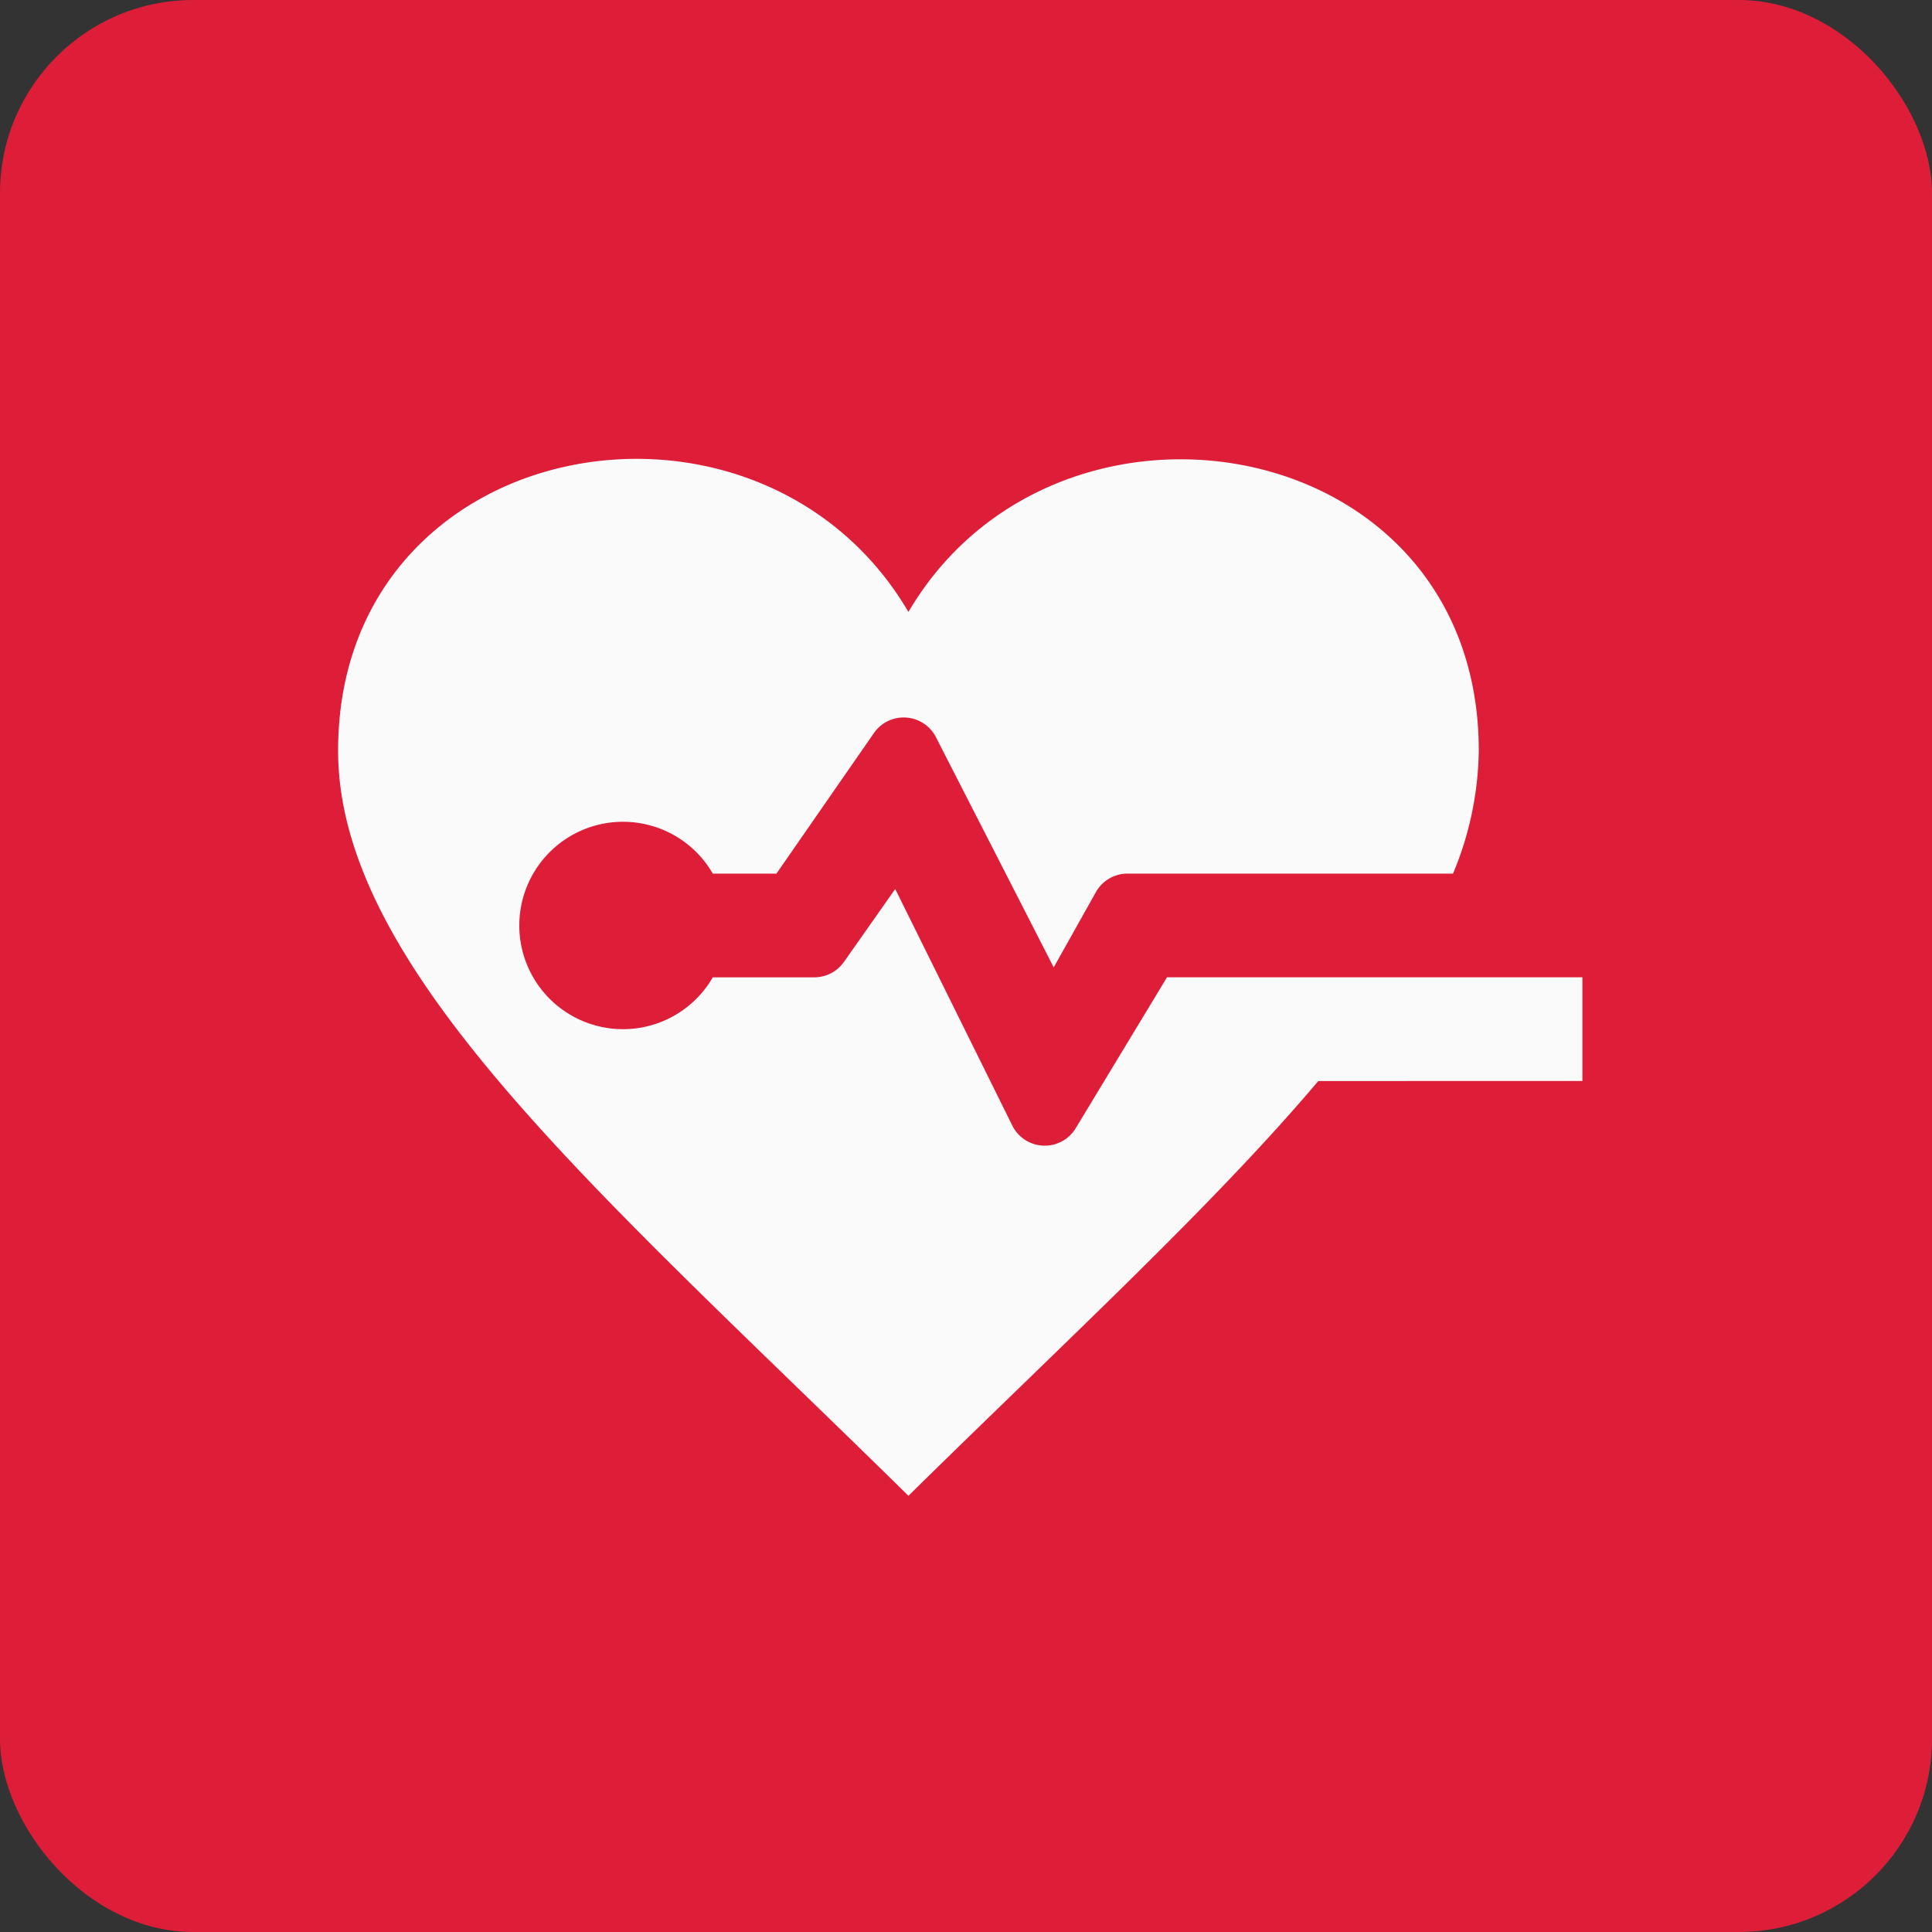
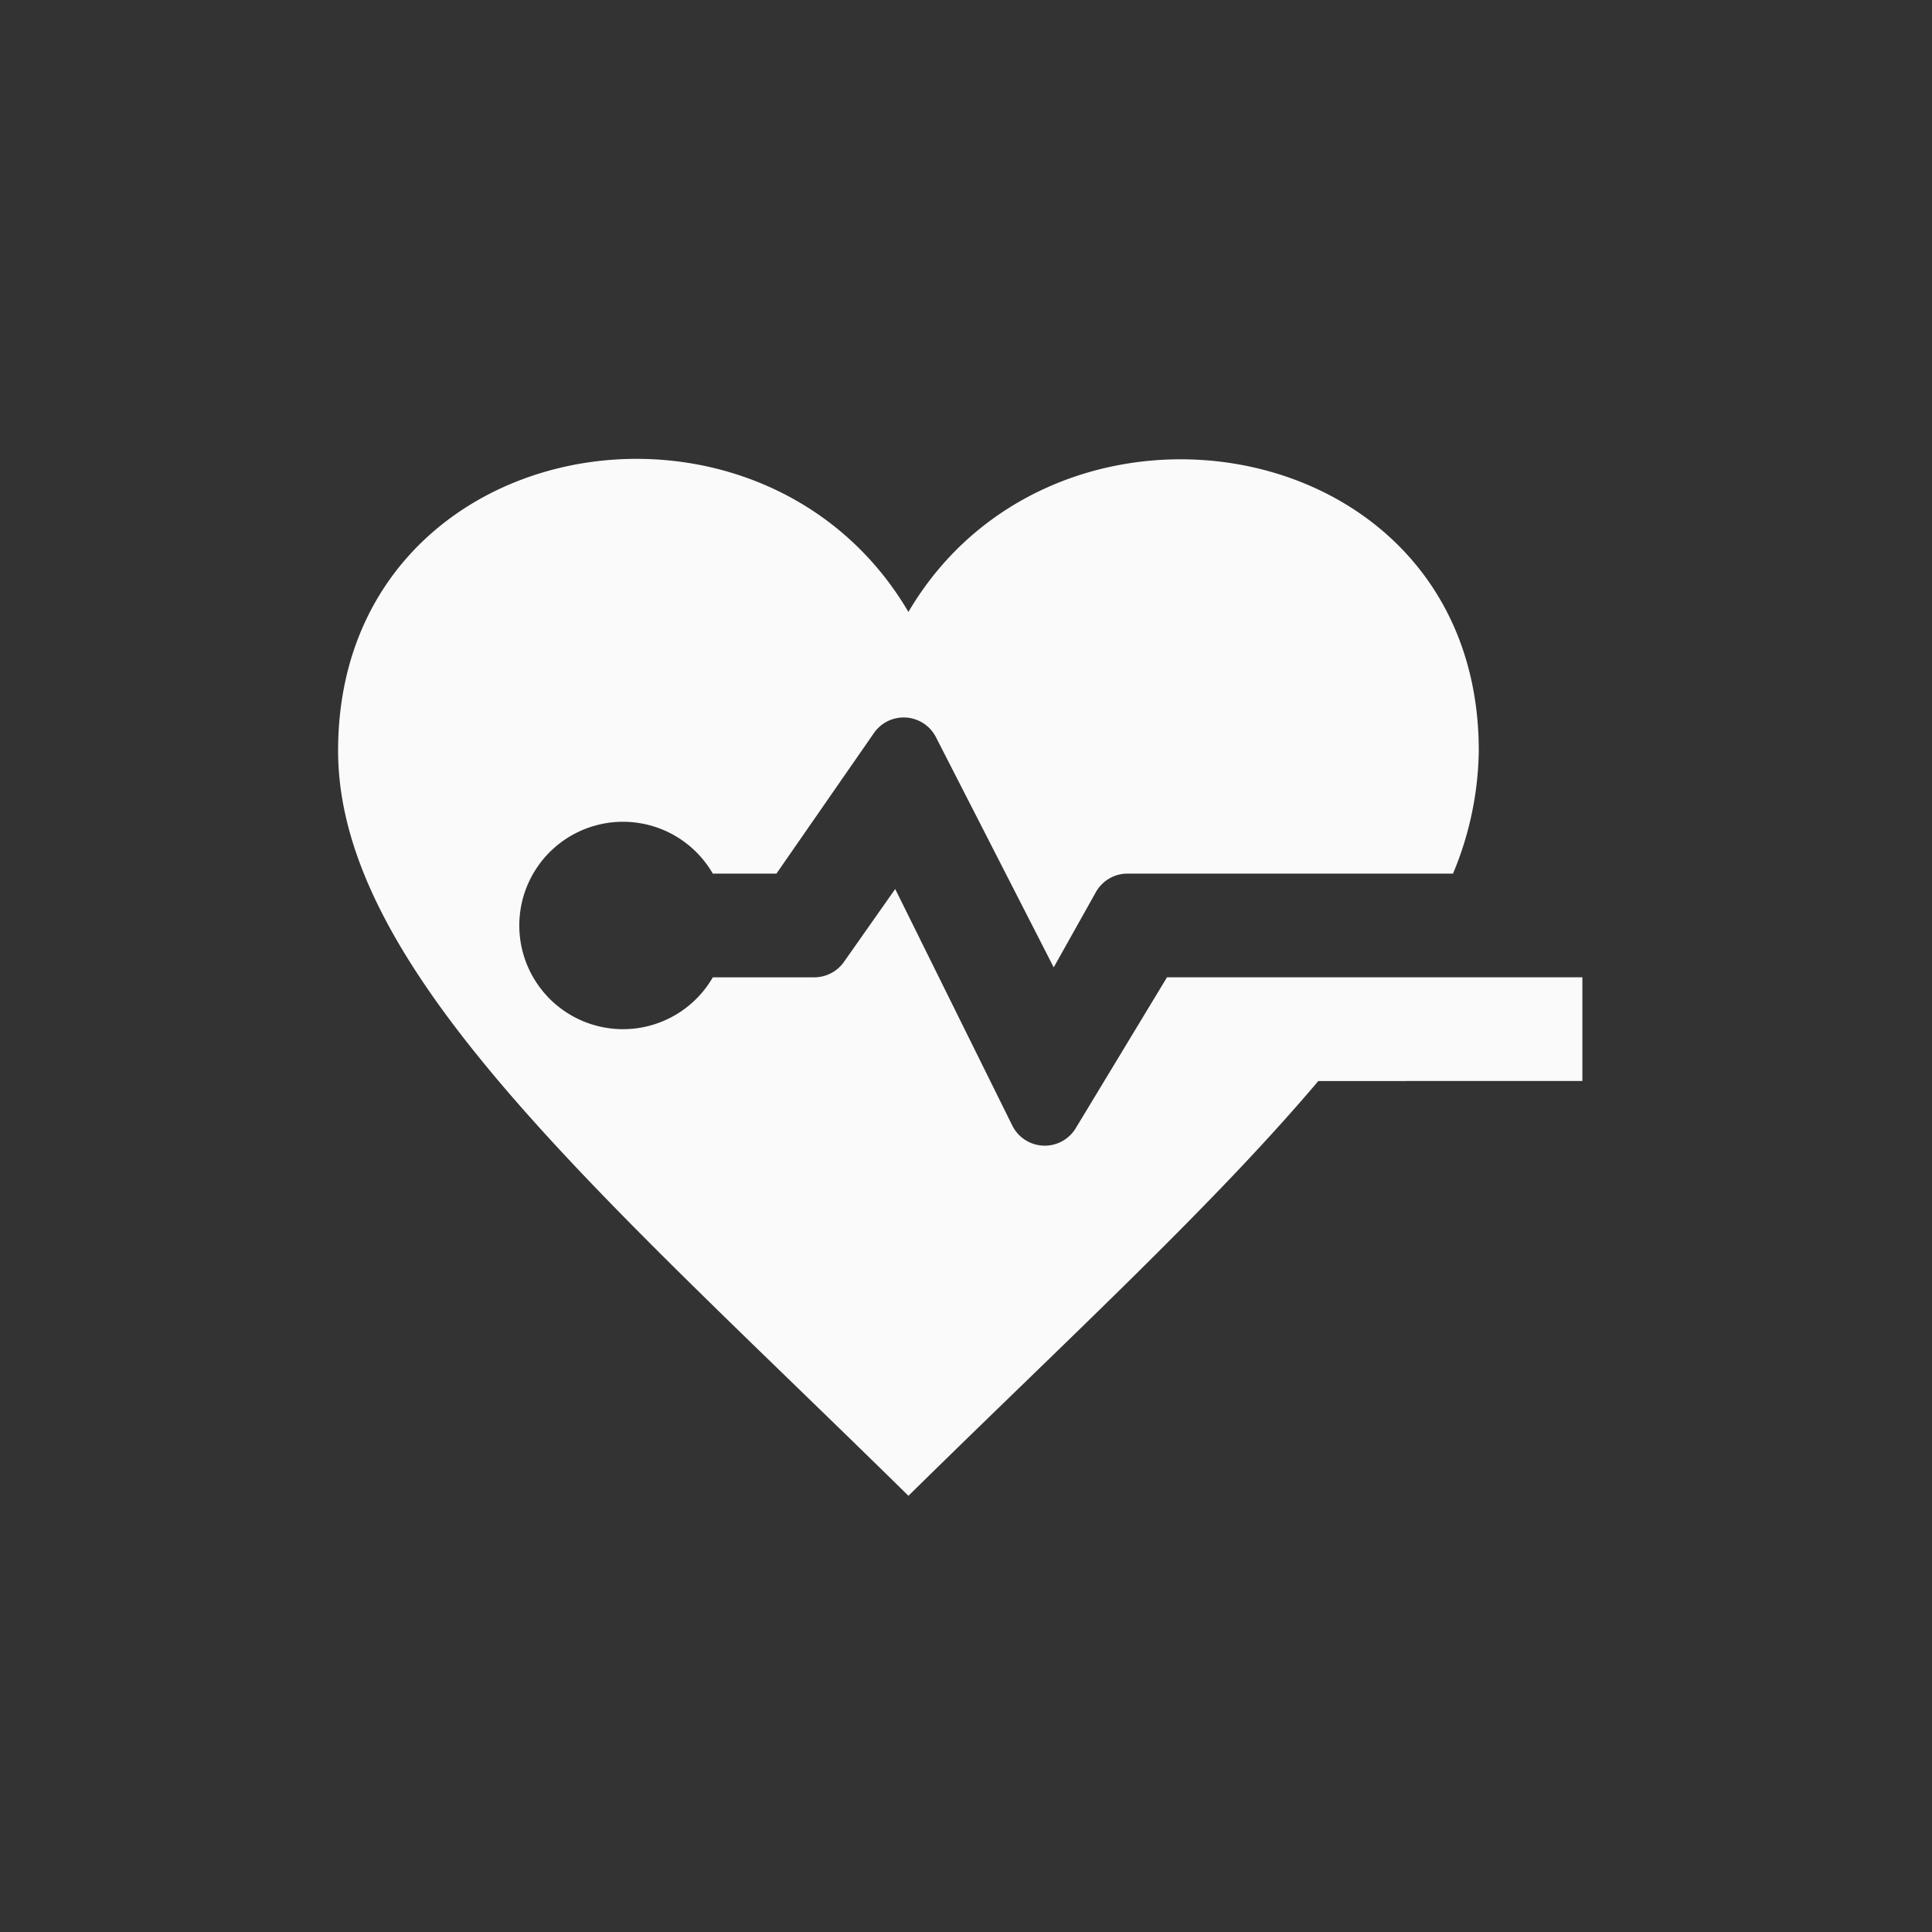
<svg xmlns="http://www.w3.org/2000/svg" width="80" height="80" viewBox="0 0 80 80">
  <rect x="0" y="0" width="80" height="80" fill="#333333" stroke="none" />
  <g id="icon_contrib_08" transform="translate(-828 -4112)">
-     <rect id="長方形_4642" data-name="長方形 4642" width="80" height="80" rx="8" transform="translate(828 4112)" fill="#de1e39" />
    <path id="iconmonstr-medical-6" d="M40.588,27.764C36.232,32.918,30.15,38.509,23.616,44.939,10.964,32.487,0,23.182,0,14.085,0,.873,17.42-2.2,23.616,8.34,29.767-2.126,47.233.828,47.233,14.085a13.575,13.575,0,0,1-1.067,5.09H32.687a1.5,1.5,0,0,0-1.31.769l-1.745,3.113-4.874-9.526a1.5,1.5,0,0,0-2.572-.174L18.15,19.176H15.516a4.294,4.294,0,1,0,0,4.294h4.2a1.508,1.508,0,0,0,1.23-.638l2.123-3.019L27.913,29.6a1.5,1.5,0,0,0,2.634.112l3.776-6.243h17.2v4.294Z" transform="translate(842 4128.999)" fill="#fafafa" fill-rule="evenodd" />
  </g>
</svg>